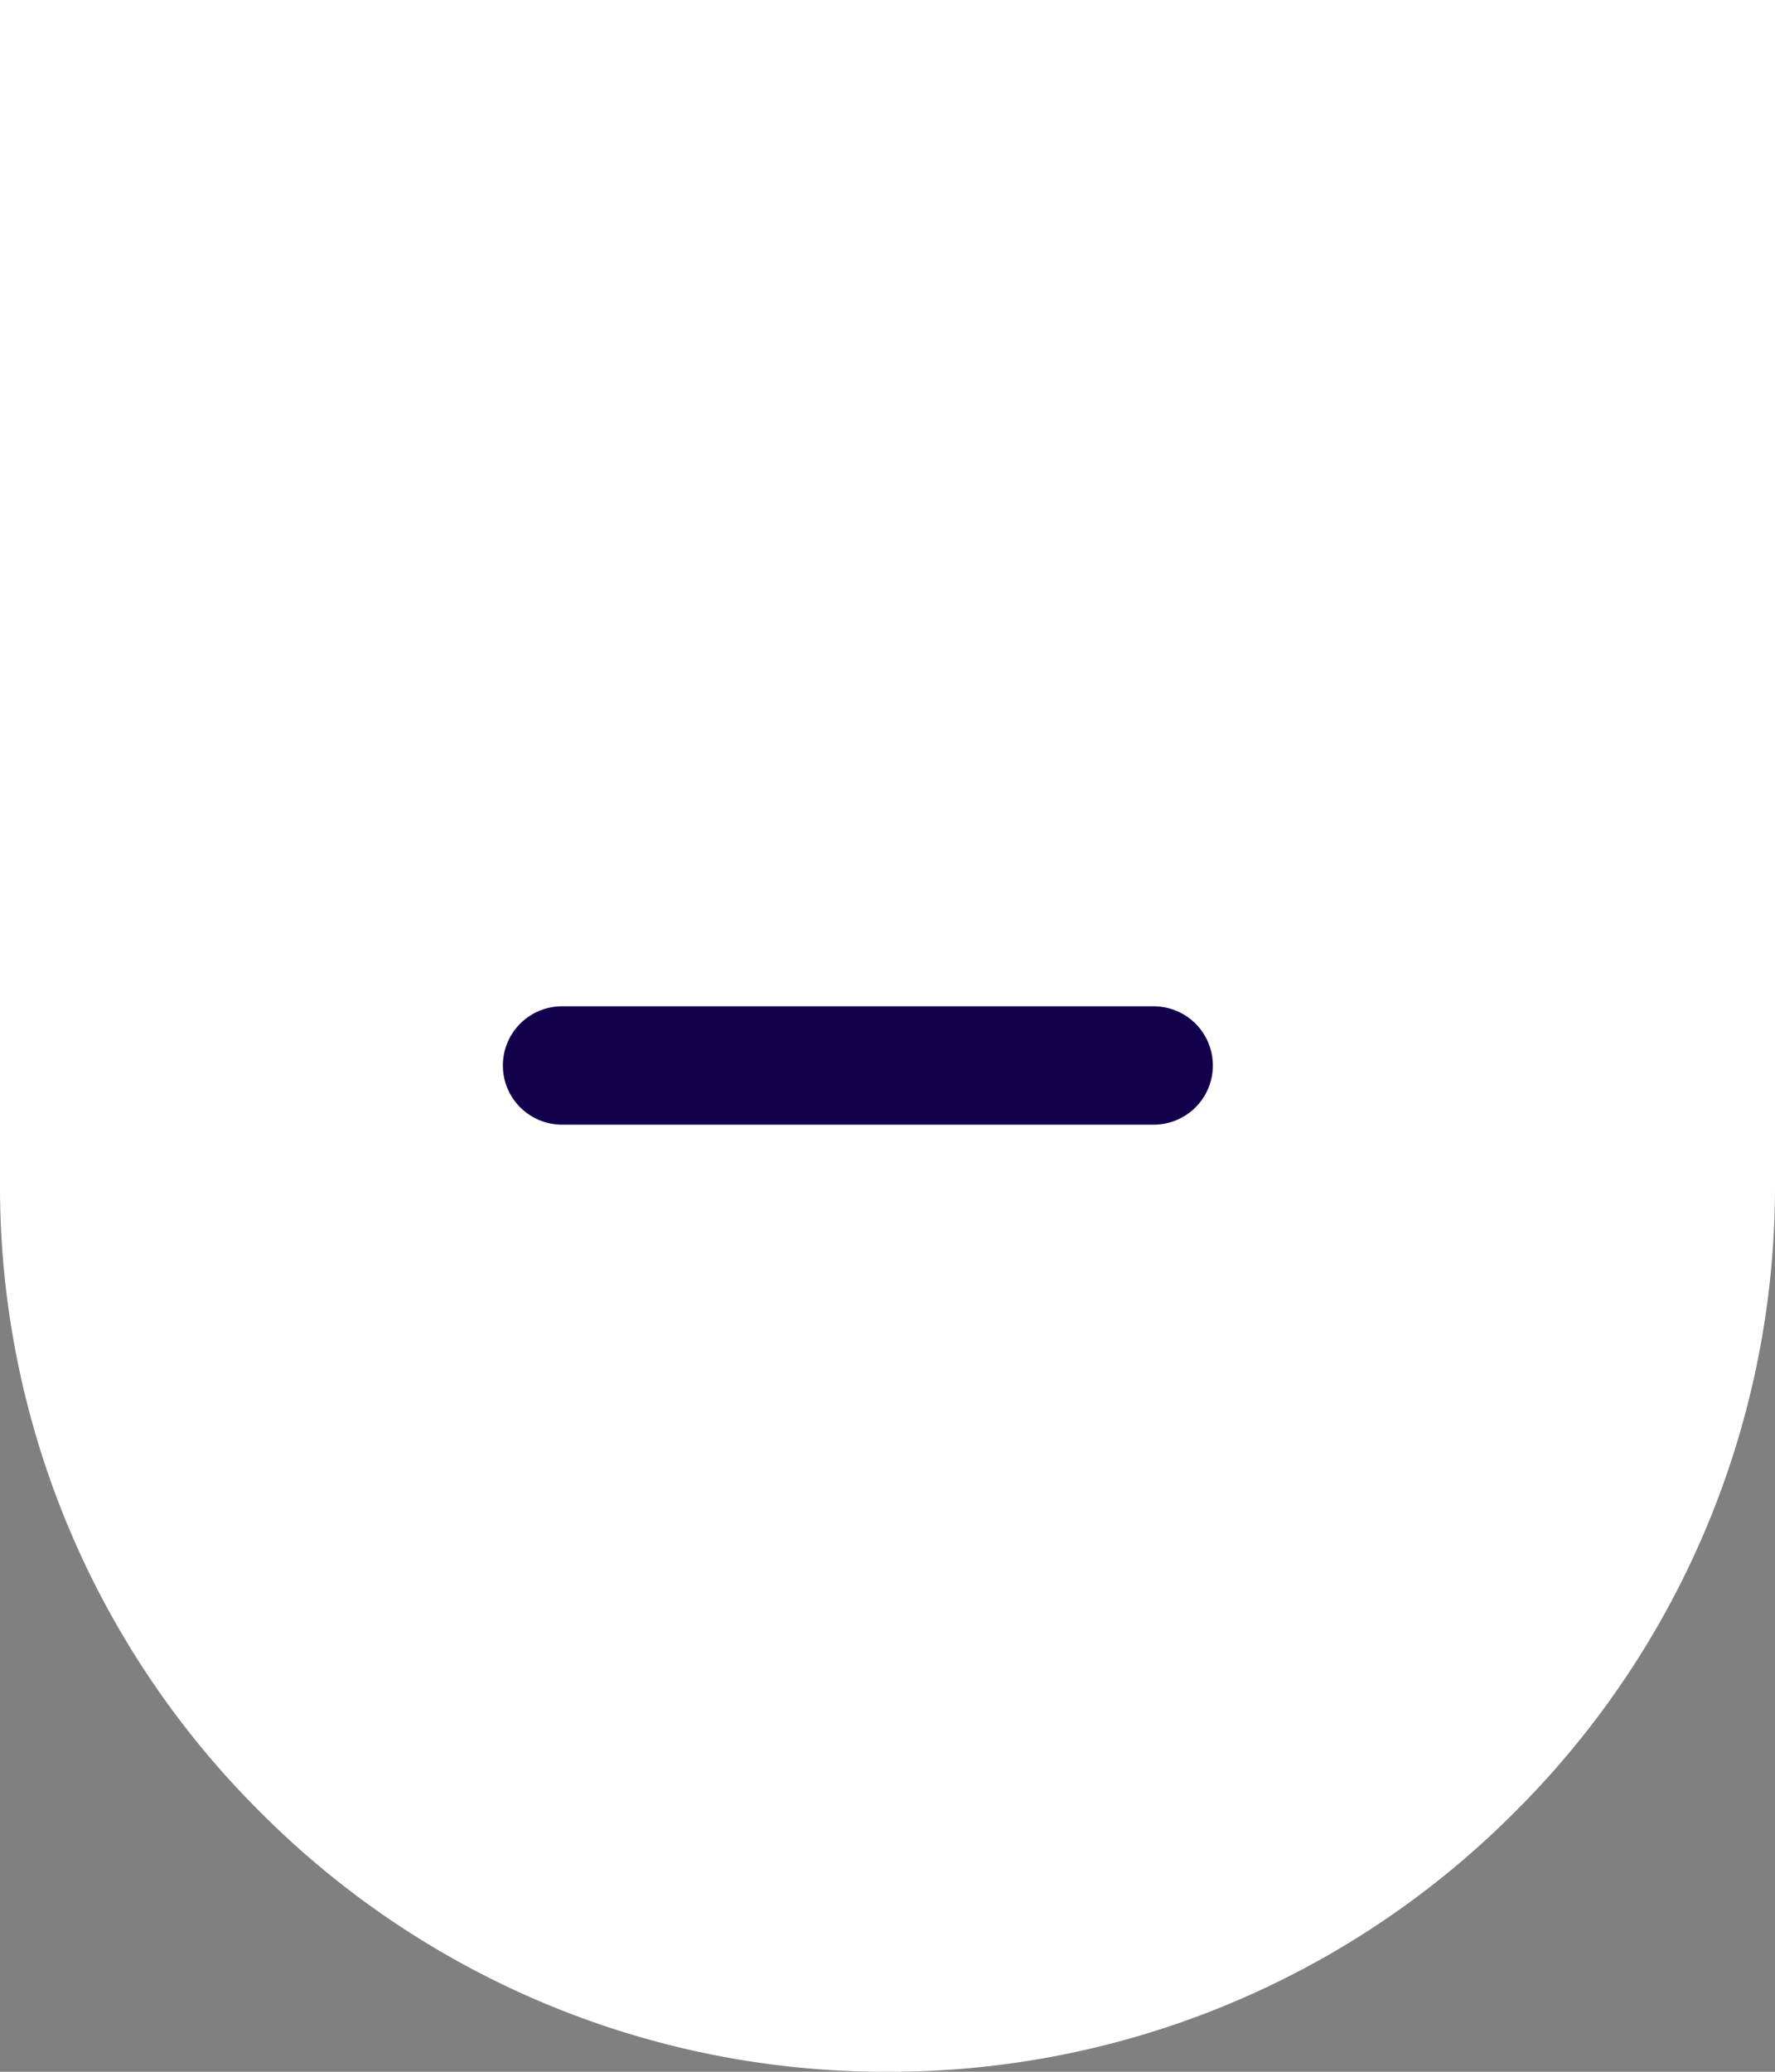
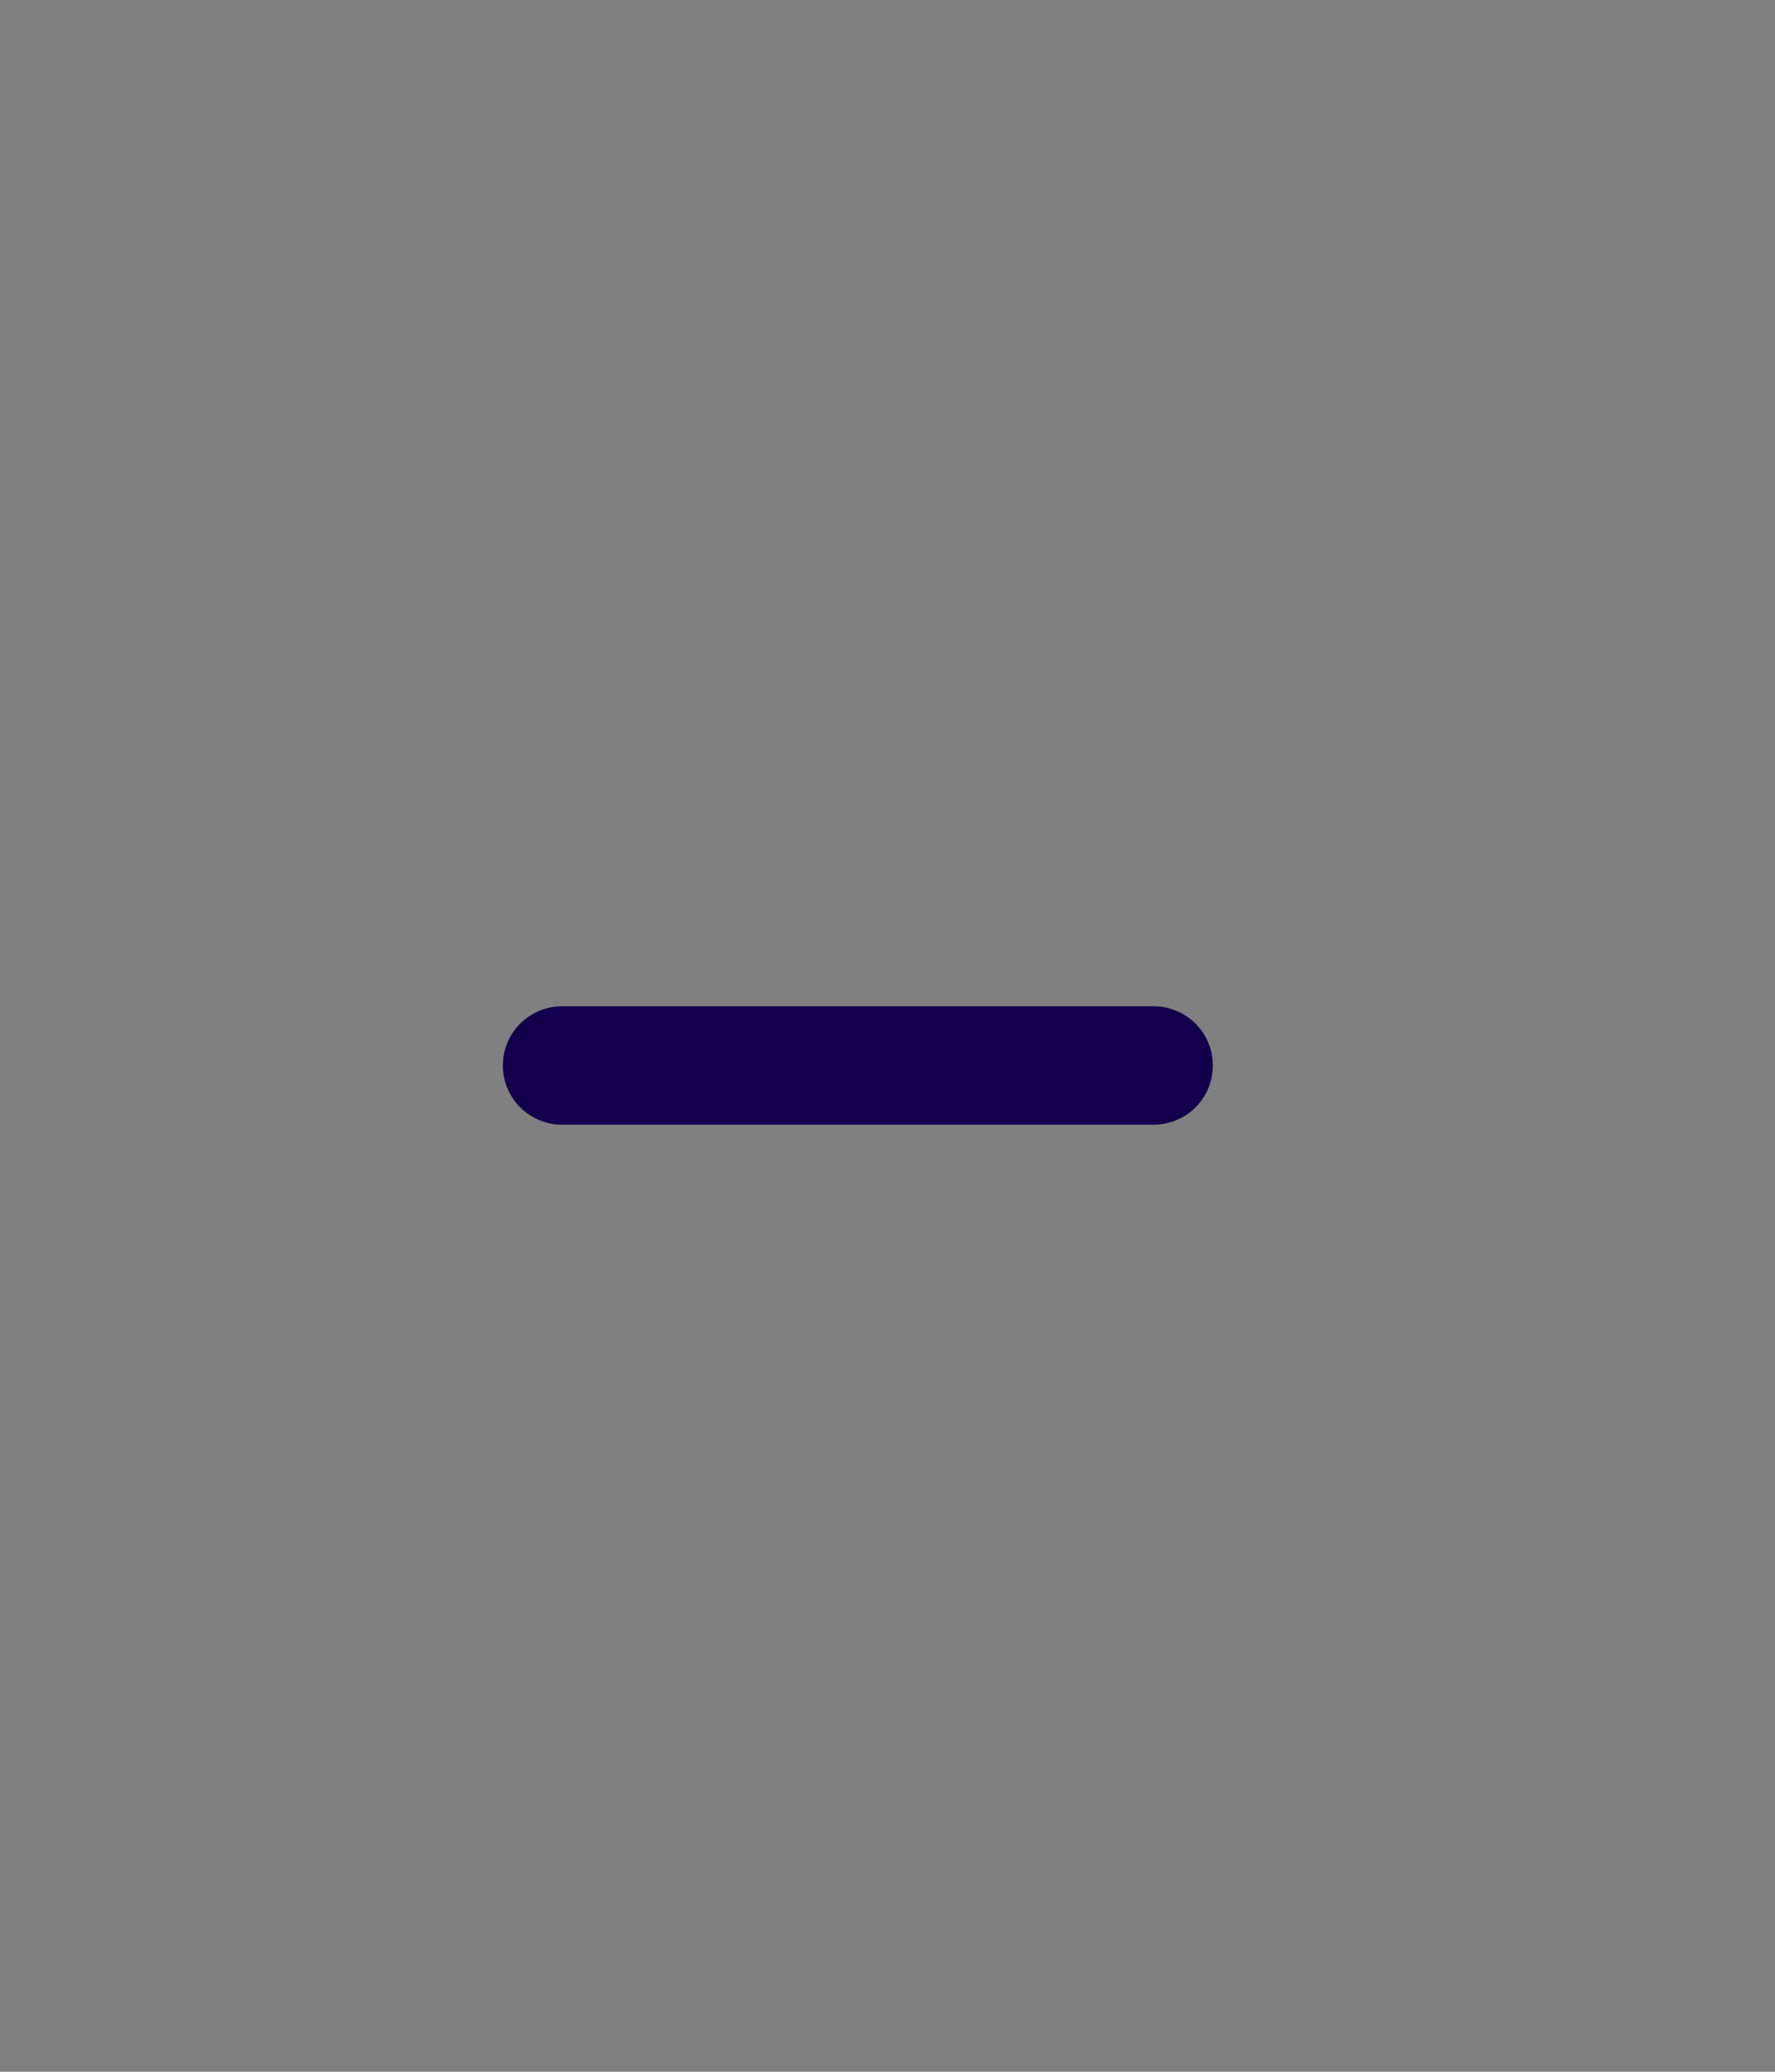
<svg xmlns="http://www.w3.org/2000/svg" width="30" height="35" viewBox="0 0 30 35">
  <rect x="0" y="0" width="30" height="35" fill="#808080" stroke="none" />
  <g id="prefix__Group_868" data-name="Group 868" transform="translate(-315.001 -674)">
-     <path id="prefix__Subtraction_4" fill="#fff" d="M-895 1153a14.9 14.9 0 0 1-10.607-4.393A14.9 14.9 0 0 1-910 1138v-20h30v20a14.9 14.9 0 0 1-4.393 10.607A14.9 14.9 0 0 1-895 1153z" data-name="Subtraction 4" transform="translate(1225.001 -444)" />
    <path id="prefix__Line_12" fill="none" stroke="#12004c" stroke-linecap="round" stroke-width="2px" d="M10 0L0 0" data-name="Line 12" transform="translate(324.5 692)" />
  </g>
</svg>